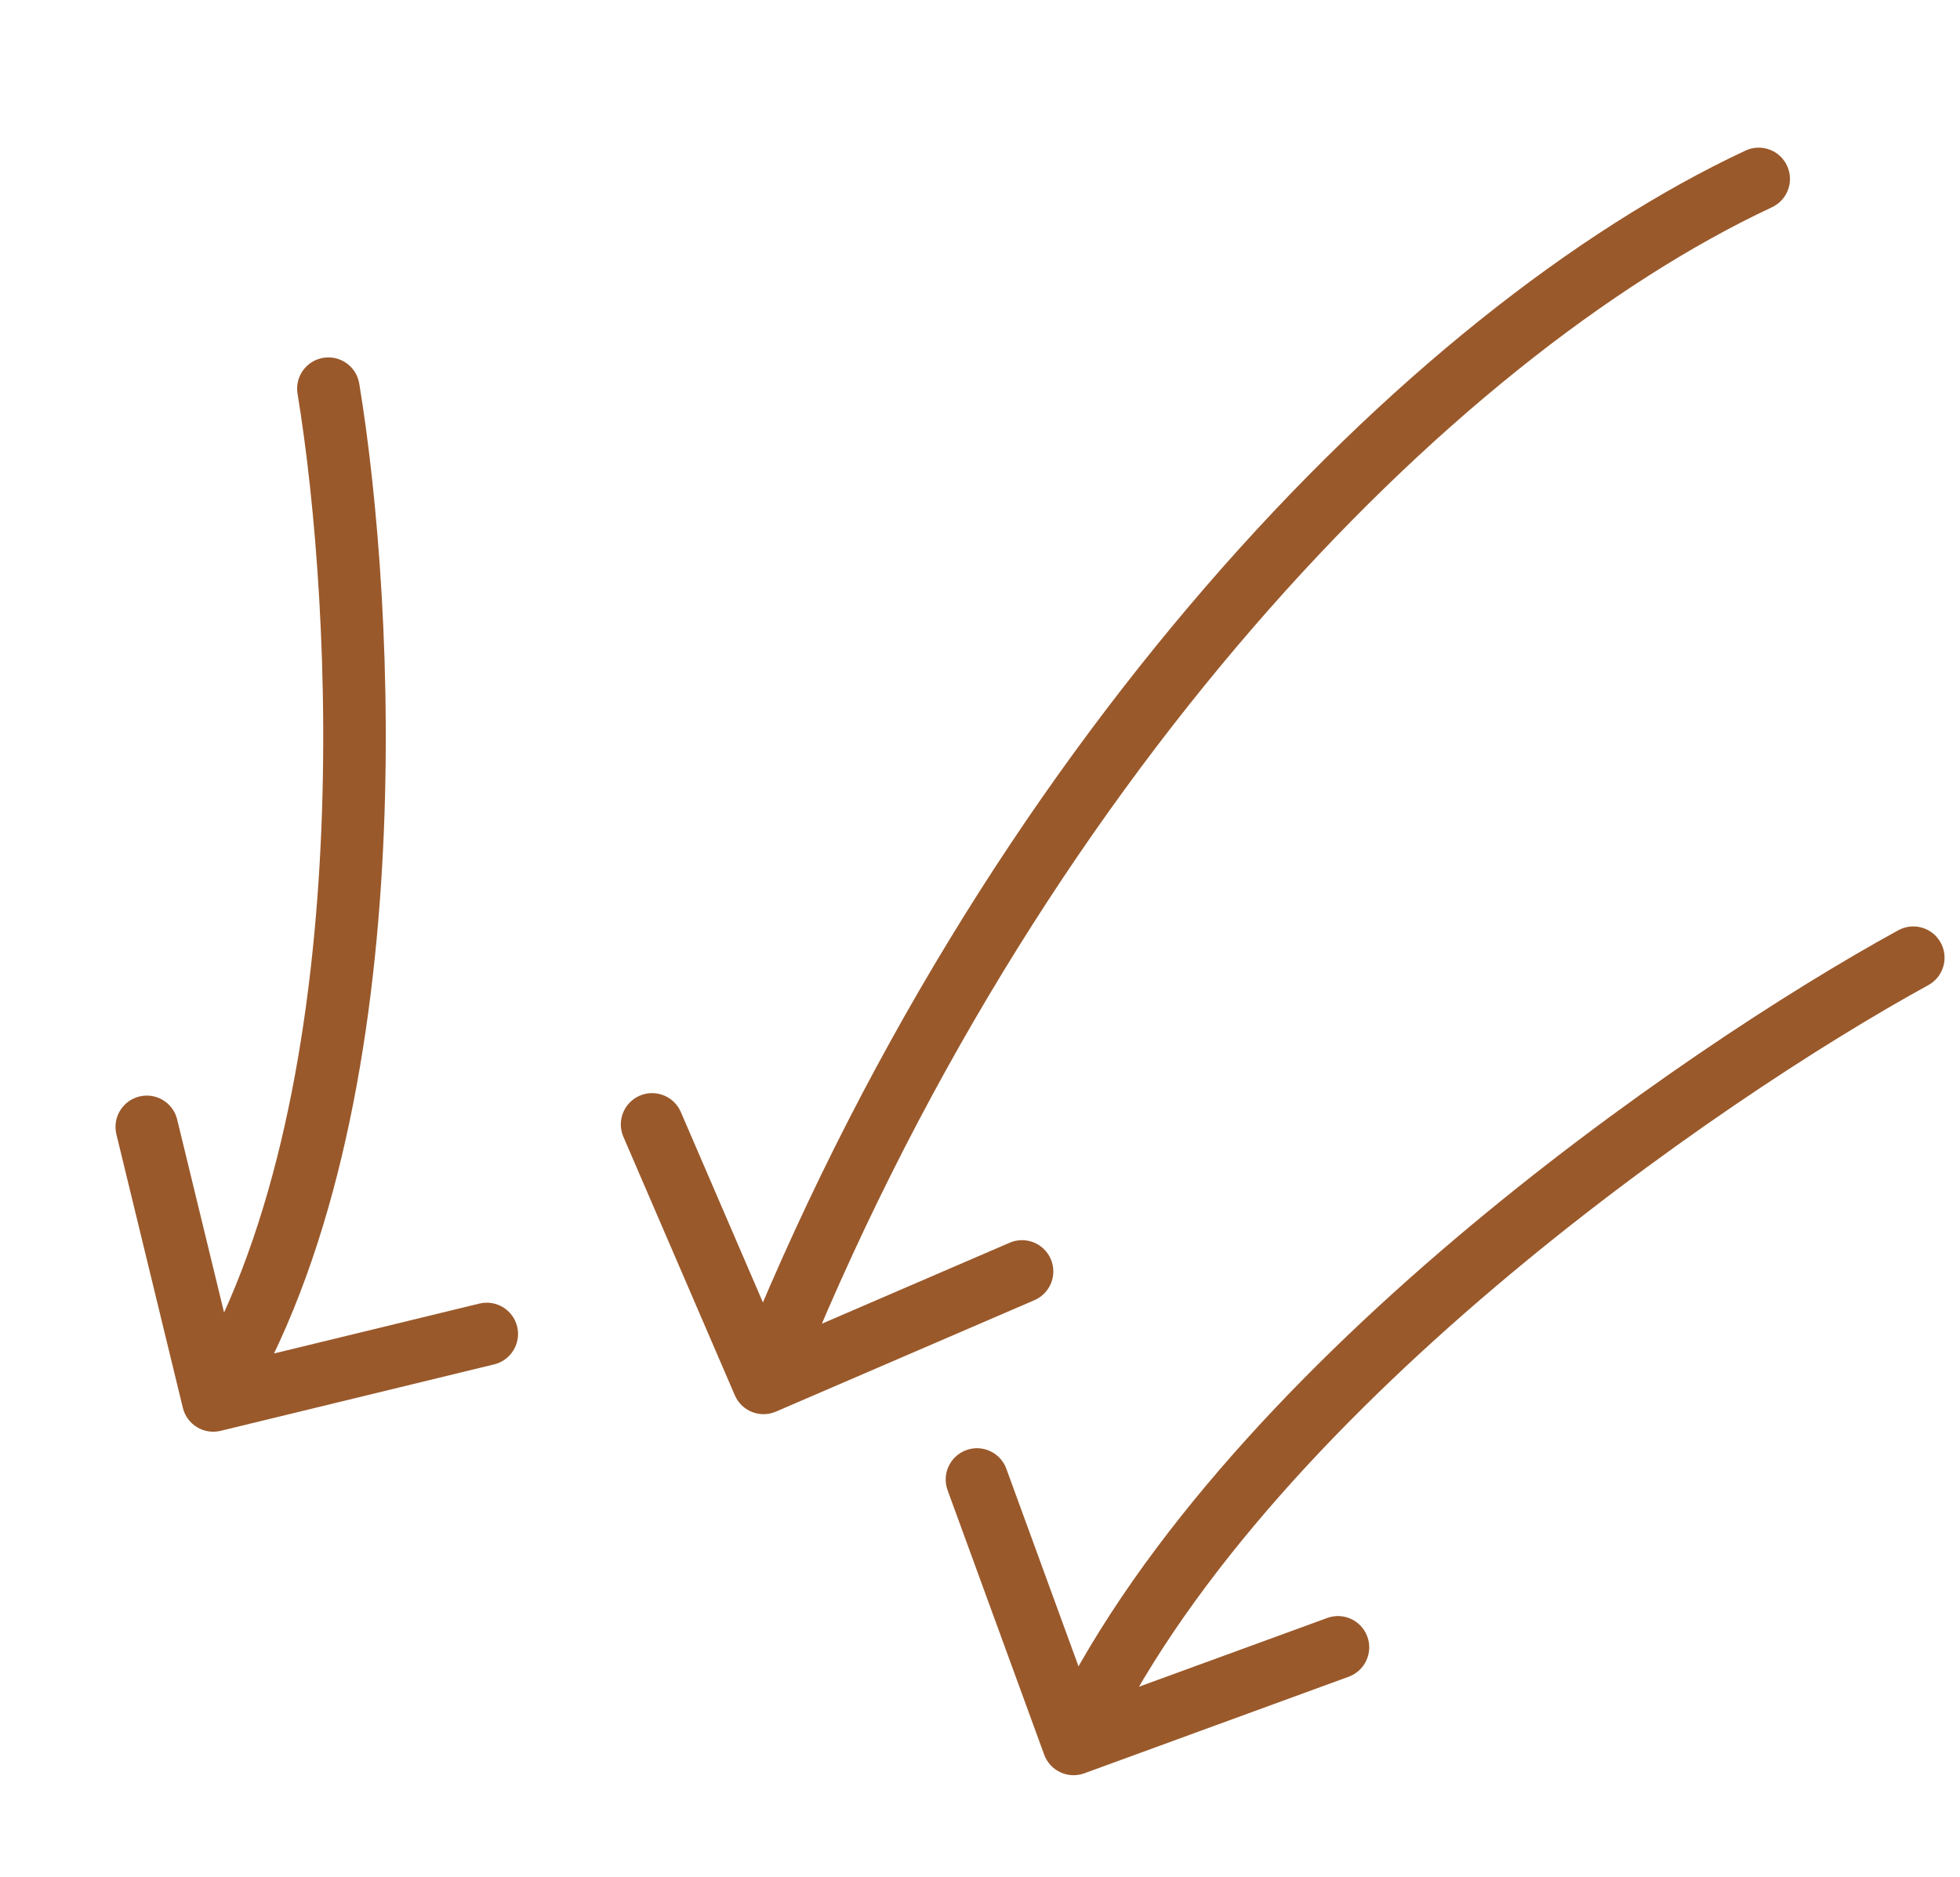
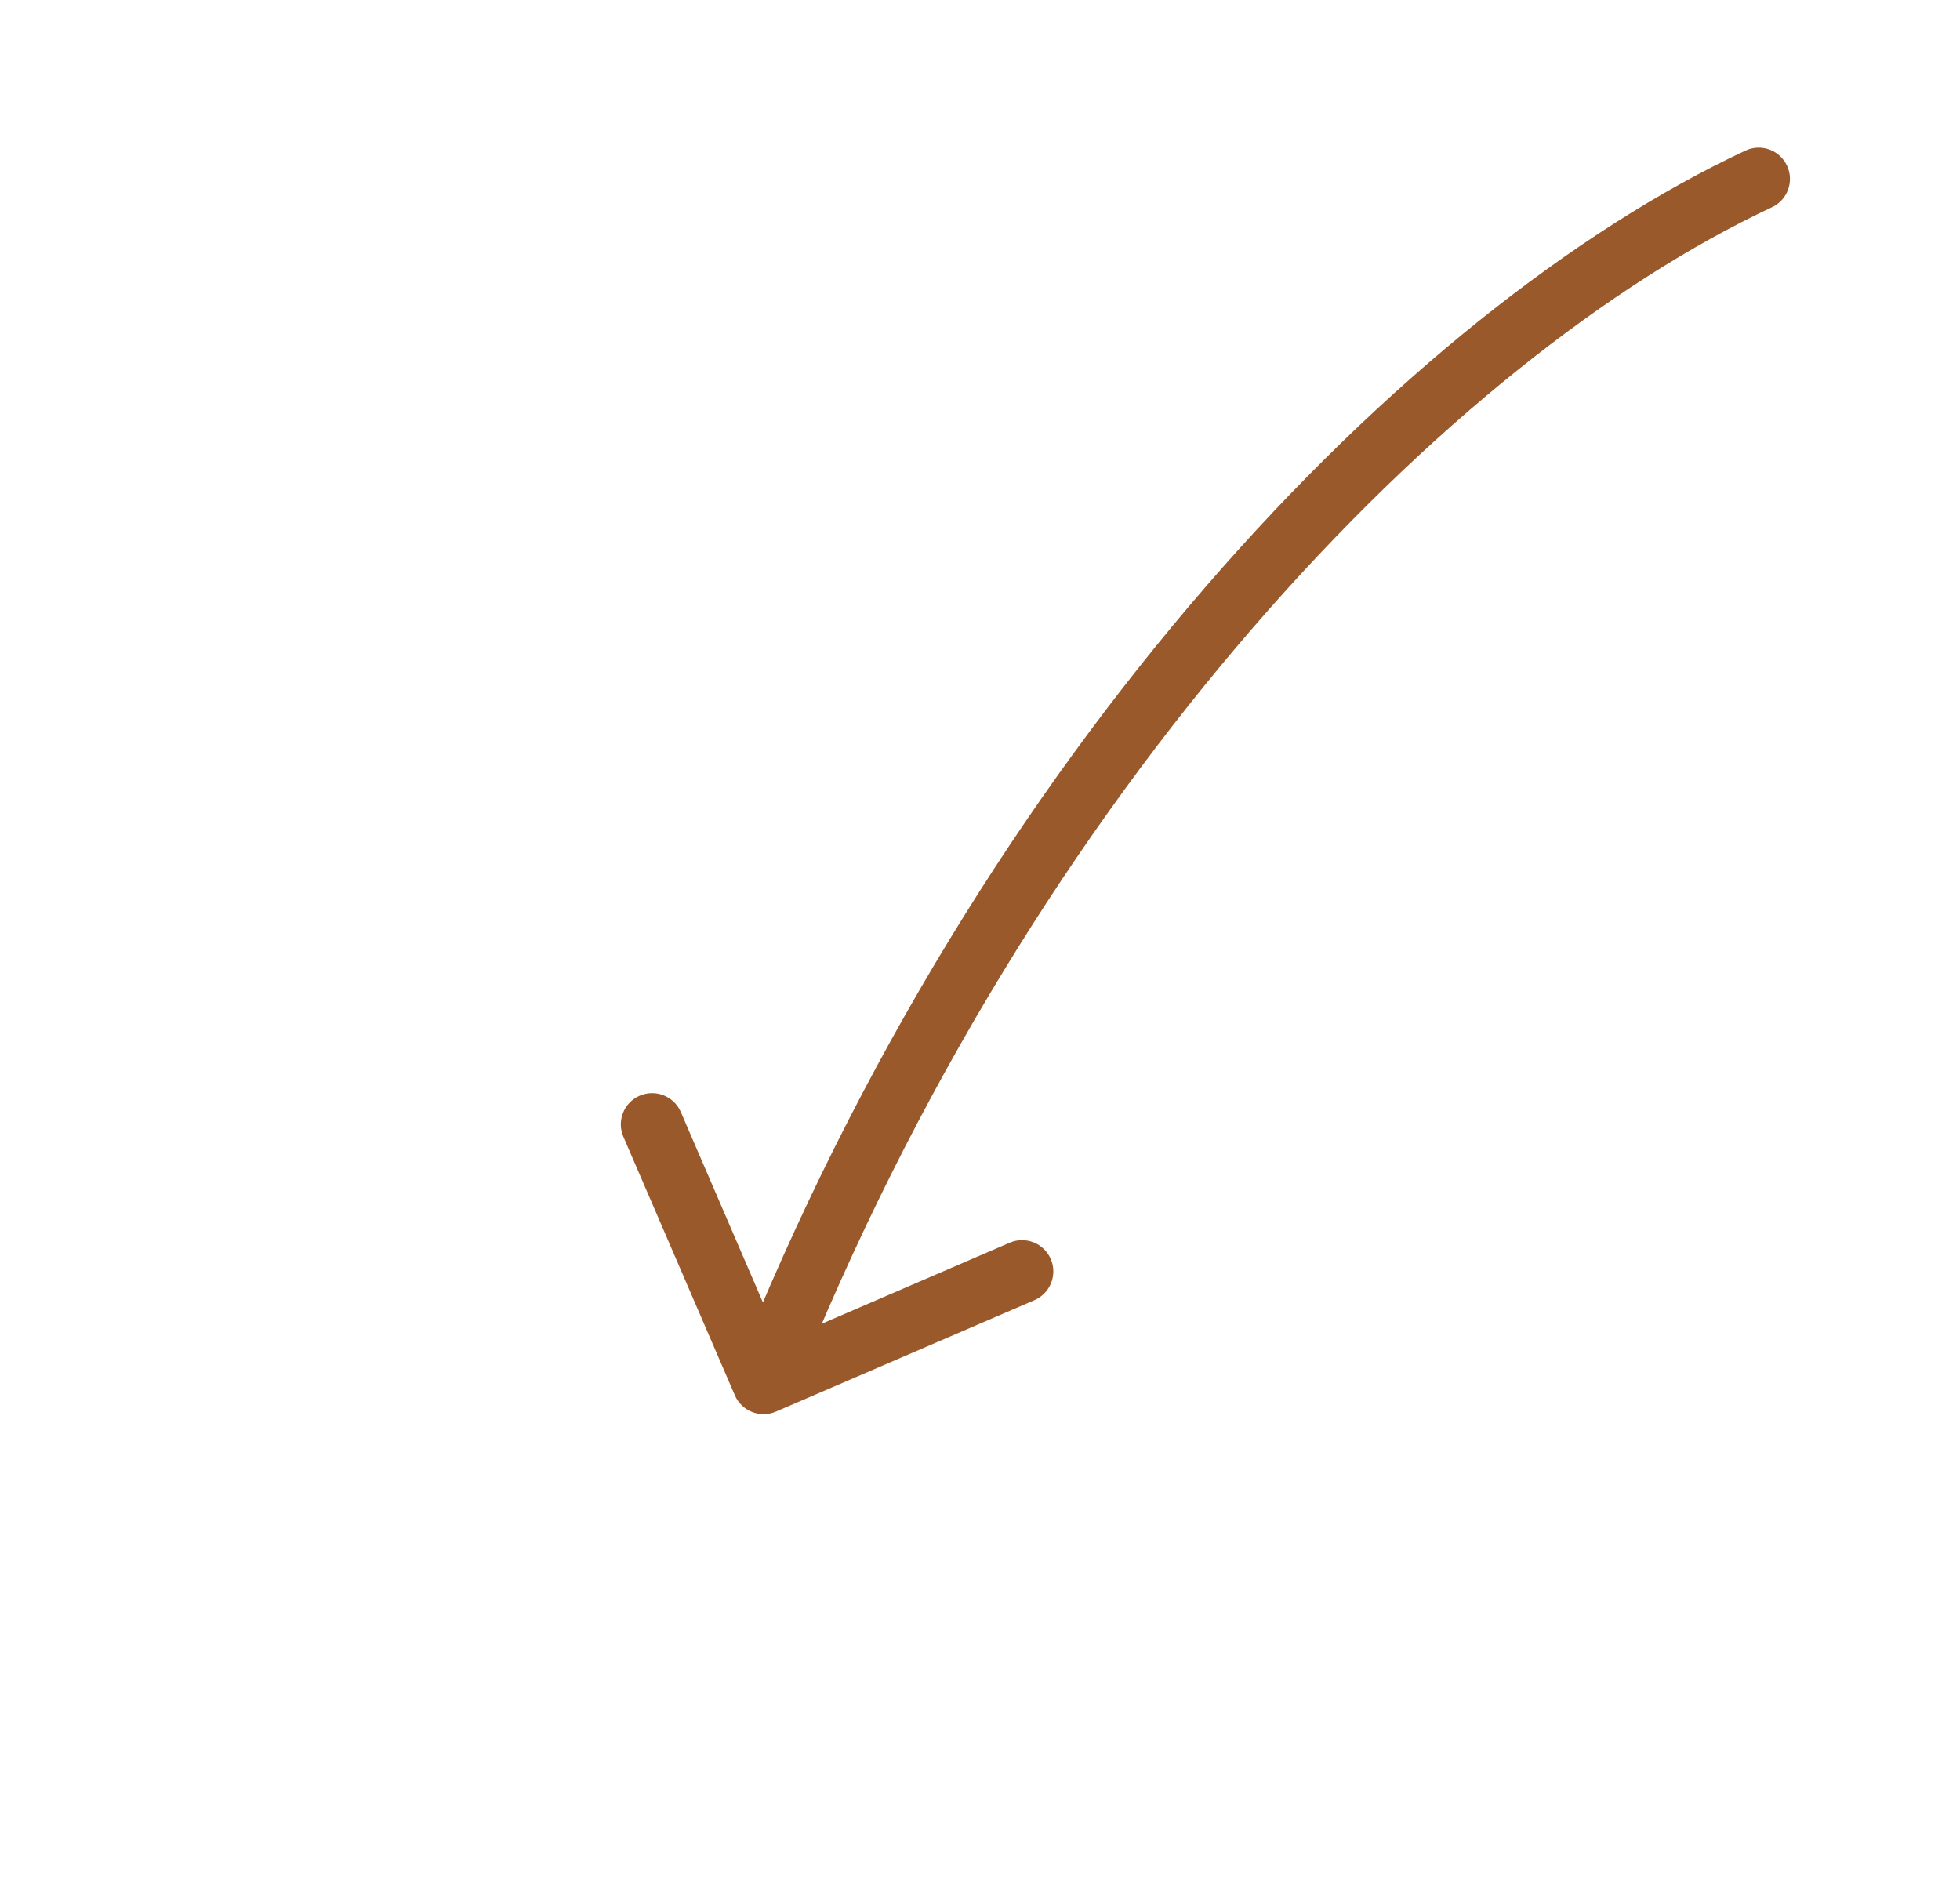
<svg xmlns="http://www.w3.org/2000/svg" width="94" height="90" viewBox="0 0 94 90" fill="none">
-   <path d="M17.229 18.395C17.094 17.578 16.322 17.025 15.505 17.16C14.687 17.295 14.134 18.067 14.27 18.884L17.229 18.395ZM8.769 67.514C8.965 68.319 9.776 68.813 10.581 68.618L23.699 65.431C24.504 65.235 24.998 64.424 24.803 63.619C24.607 62.814 23.796 62.32 22.991 62.515L11.33 65.348L8.497 53.687C8.302 52.882 7.491 52.388 6.686 52.584C5.881 52.779 5.387 53.59 5.582 54.396L8.769 67.514ZM14.27 18.884C15.108 23.956 15.85 32.476 15.328 41.444C14.804 50.445 13.017 59.696 8.946 66.38L11.508 67.94C15.96 60.63 17.789 50.792 18.323 41.618C18.859 32.409 18.101 23.666 17.229 18.395L14.27 18.884Z" fill="#9A592B" />
-   <path d="M91.039 44.613C91.766 44.215 92.677 44.481 93.075 45.208C93.473 45.934 93.207 46.846 92.48 47.244L91.039 44.613ZM52.002 85.042C51.224 85.326 50.362 84.925 50.078 84.147L45.446 71.467C45.162 70.689 45.562 69.828 46.34 69.543C47.118 69.259 47.98 69.659 48.264 70.438L52.381 81.709L63.653 77.592C64.431 77.308 65.292 77.708 65.576 78.486C65.861 79.264 65.46 80.125 64.682 80.41L52.002 85.042ZM92.48 47.244C87.477 49.984 79.446 55.154 71.708 61.715C63.947 68.294 56.616 76.159 52.847 84.265L50.127 83C54.167 74.31 61.887 66.108 69.768 59.426C77.671 52.726 85.872 47.442 91.039 44.613L92.48 47.244Z" fill="#9A592B" />
  <path d="M84.982 9.939C85.732 9.588 86.055 8.695 85.704 7.945C85.353 7.194 84.46 6.871 83.71 7.222L84.982 9.939ZM35.242 66.913C35.57 67.674 36.453 68.024 37.213 67.696L49.61 62.352C50.371 62.023 50.722 61.141 50.394 60.38C50.066 59.619 49.183 59.269 48.422 59.597L37.403 64.348L32.652 53.328C32.324 52.568 31.441 52.217 30.68 52.545C29.92 52.873 29.569 53.755 29.897 54.516L35.242 66.913ZM83.71 7.222C67.44 14.84 47.106 35.874 35.225 65.765L38.013 66.873C49.683 37.512 69.56 17.16 84.982 9.939L83.71 7.222Z" fill="#9A592B" />
</svg>